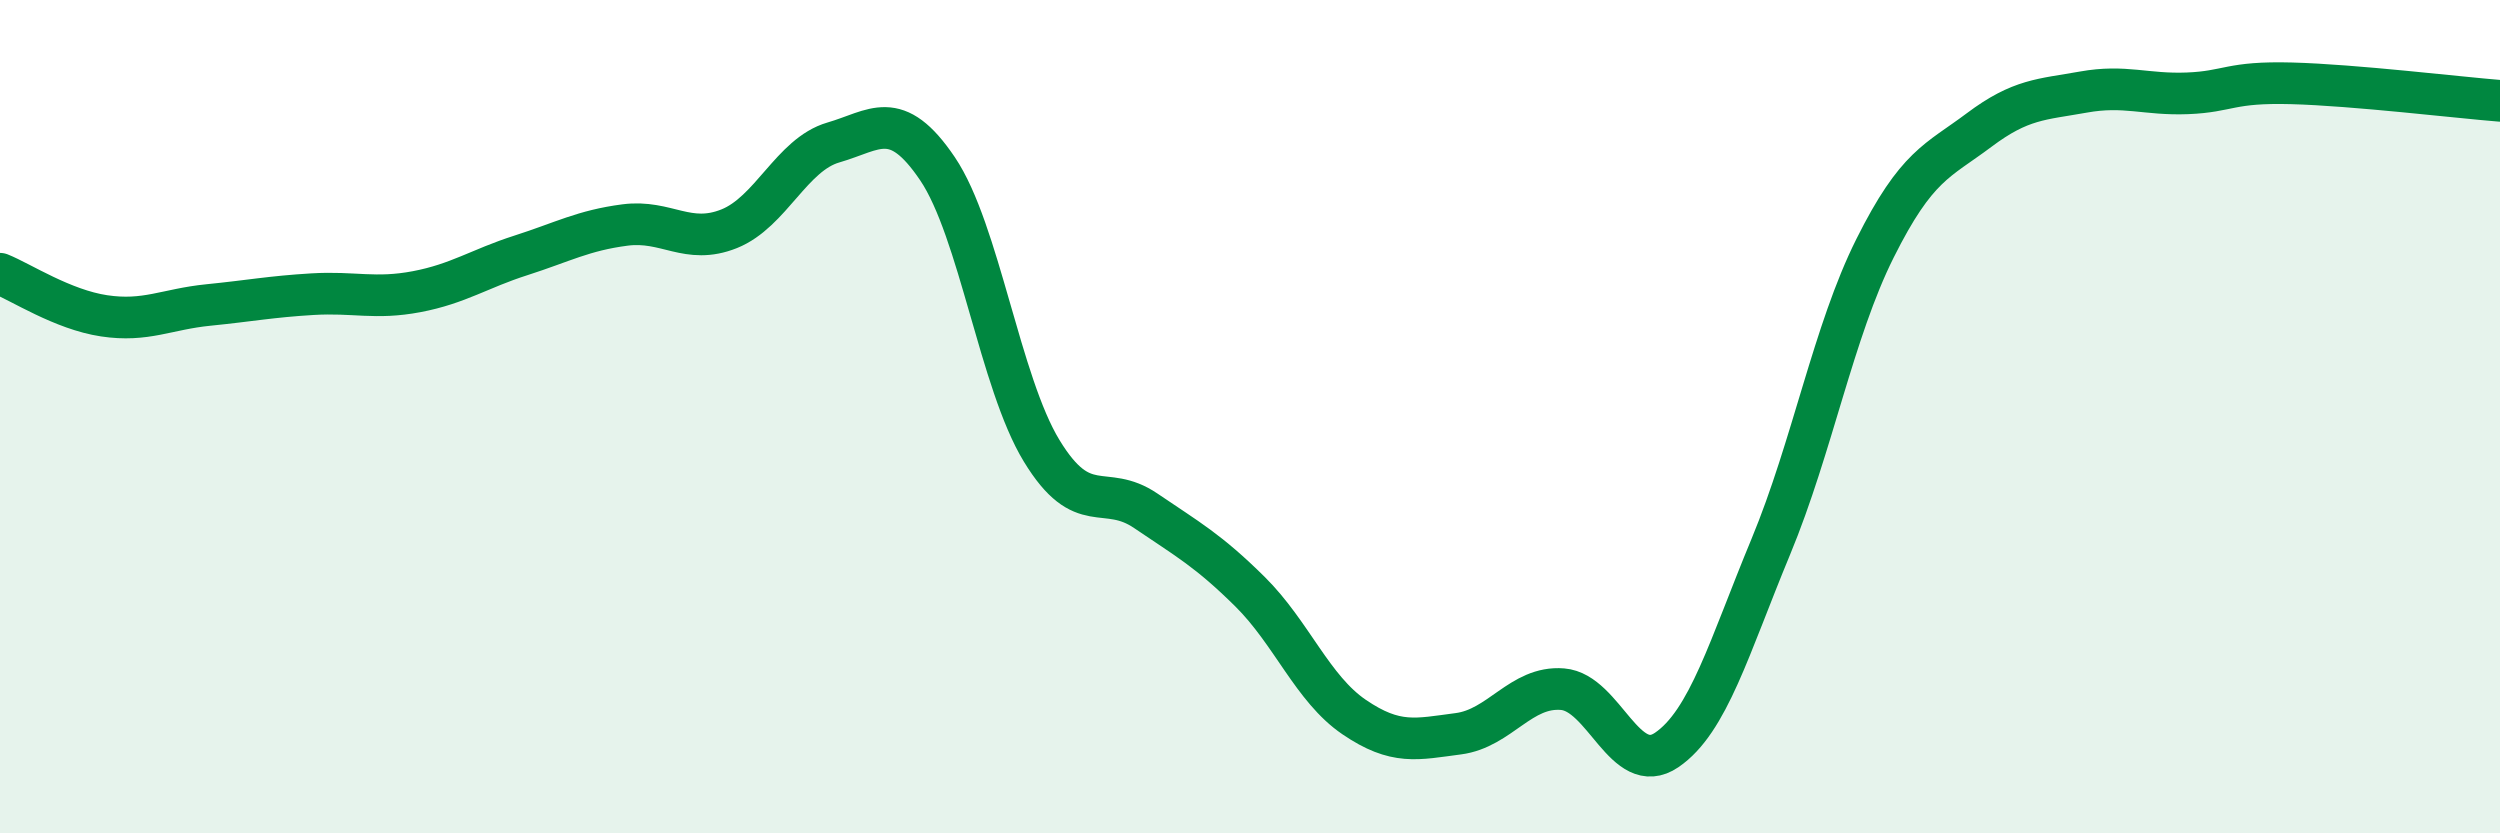
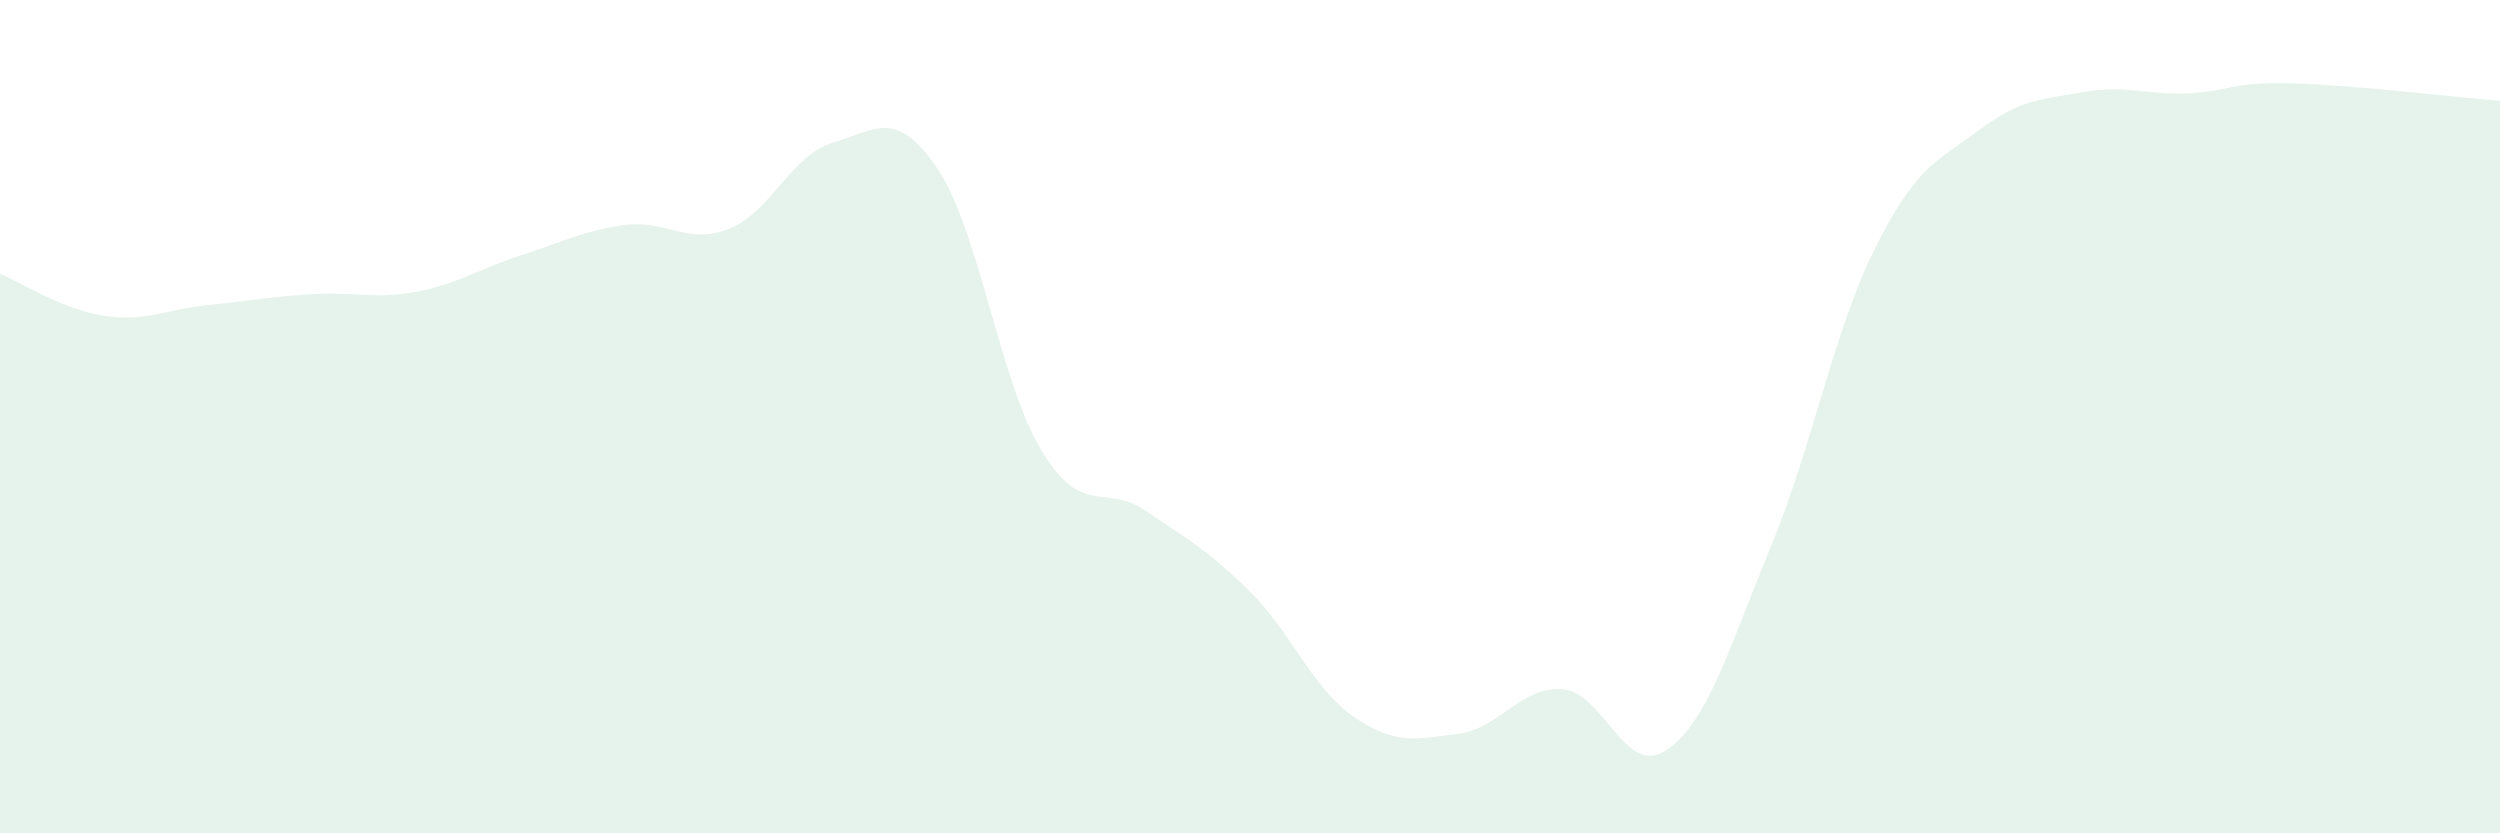
<svg xmlns="http://www.w3.org/2000/svg" width="60" height="20" viewBox="0 0 60 20">
  <path d="M 0,6.57 C 0.5,6.77 1.5,7.43 2.5,7.58 C 3.5,7.73 4,7.42 5,7.32 C 6,7.22 6.5,7.12 7.5,7.06 C 8.5,7 9,7.19 10,7 C 11,6.81 11.5,6.45 12.5,6.13 C 13.5,5.81 14,5.53 15,5.4 C 16,5.27 16.5,5.89 17.5,5.49 C 18.5,5.09 19,3.71 20,3.42 C 21,3.13 21.5,2.57 22.5,4.05 C 23.5,5.53 24,9.18 25,10.82 C 26,12.46 26.5,11.58 27.5,12.26 C 28.5,12.94 29,13.21 30,14.2 C 31,15.19 31.5,16.53 32.5,17.21 C 33.5,17.89 34,17.74 35,17.61 C 36,17.48 36.5,16.46 37.5,16.54 C 38.5,16.62 39,18.68 40,18 C 41,17.32 41.5,15.53 42.5,13.12 C 43.5,10.71 44,7.96 45,5.96 C 46,3.96 46.5,3.87 47.5,3.12 C 48.5,2.37 49,2.39 50,2.21 C 51,2.03 51.5,2.28 52.5,2.24 C 53.5,2.2 53.5,1.96 55,2 C 56.5,2.04 59,2.34 60,2.42L60 20L0 20Z" fill="#008740" opacity="0.1" stroke-linecap="round" stroke-linejoin="round" />
-   <path d="M 0,6.57 C 0.5,6.77 1.5,7.43 2.5,7.58 C 3.5,7.73 4,7.42 5,7.32 C 6,7.22 6.5,7.12 7.5,7.06 C 8.5,7 9,7.19 10,7 C 11,6.81 11.5,6.45 12.5,6.13 C 13.5,5.81 14,5.53 15,5.4 C 16,5.27 16.5,5.89 17.5,5.49 C 18.5,5.09 19,3.71 20,3.42 C 21,3.13 21.5,2.57 22.5,4.05 C 23.5,5.53 24,9.18 25,10.82 C 26,12.46 26.5,11.58 27.5,12.26 C 28.5,12.94 29,13.21 30,14.2 C 31,15.19 31.5,16.53 32.5,17.21 C 33.5,17.89 34,17.74 35,17.61 C 36,17.48 36.5,16.46 37.5,16.54 C 38.5,16.62 39,18.68 40,18 C 41,17.32 41.5,15.53 42.5,13.12 C 43.5,10.71 44,7.96 45,5.96 C 46,3.96 46.5,3.87 47.5,3.12 C 48.5,2.37 49,2.39 50,2.21 C 51,2.03 51.5,2.28 52.5,2.24 C 53.5,2.2 53.5,1.96 55,2 C 56.5,2.04 59,2.34 60,2.42" stroke="#008740" stroke-width="1" fill="none" stroke-linecap="round" stroke-linejoin="round" />
</svg>